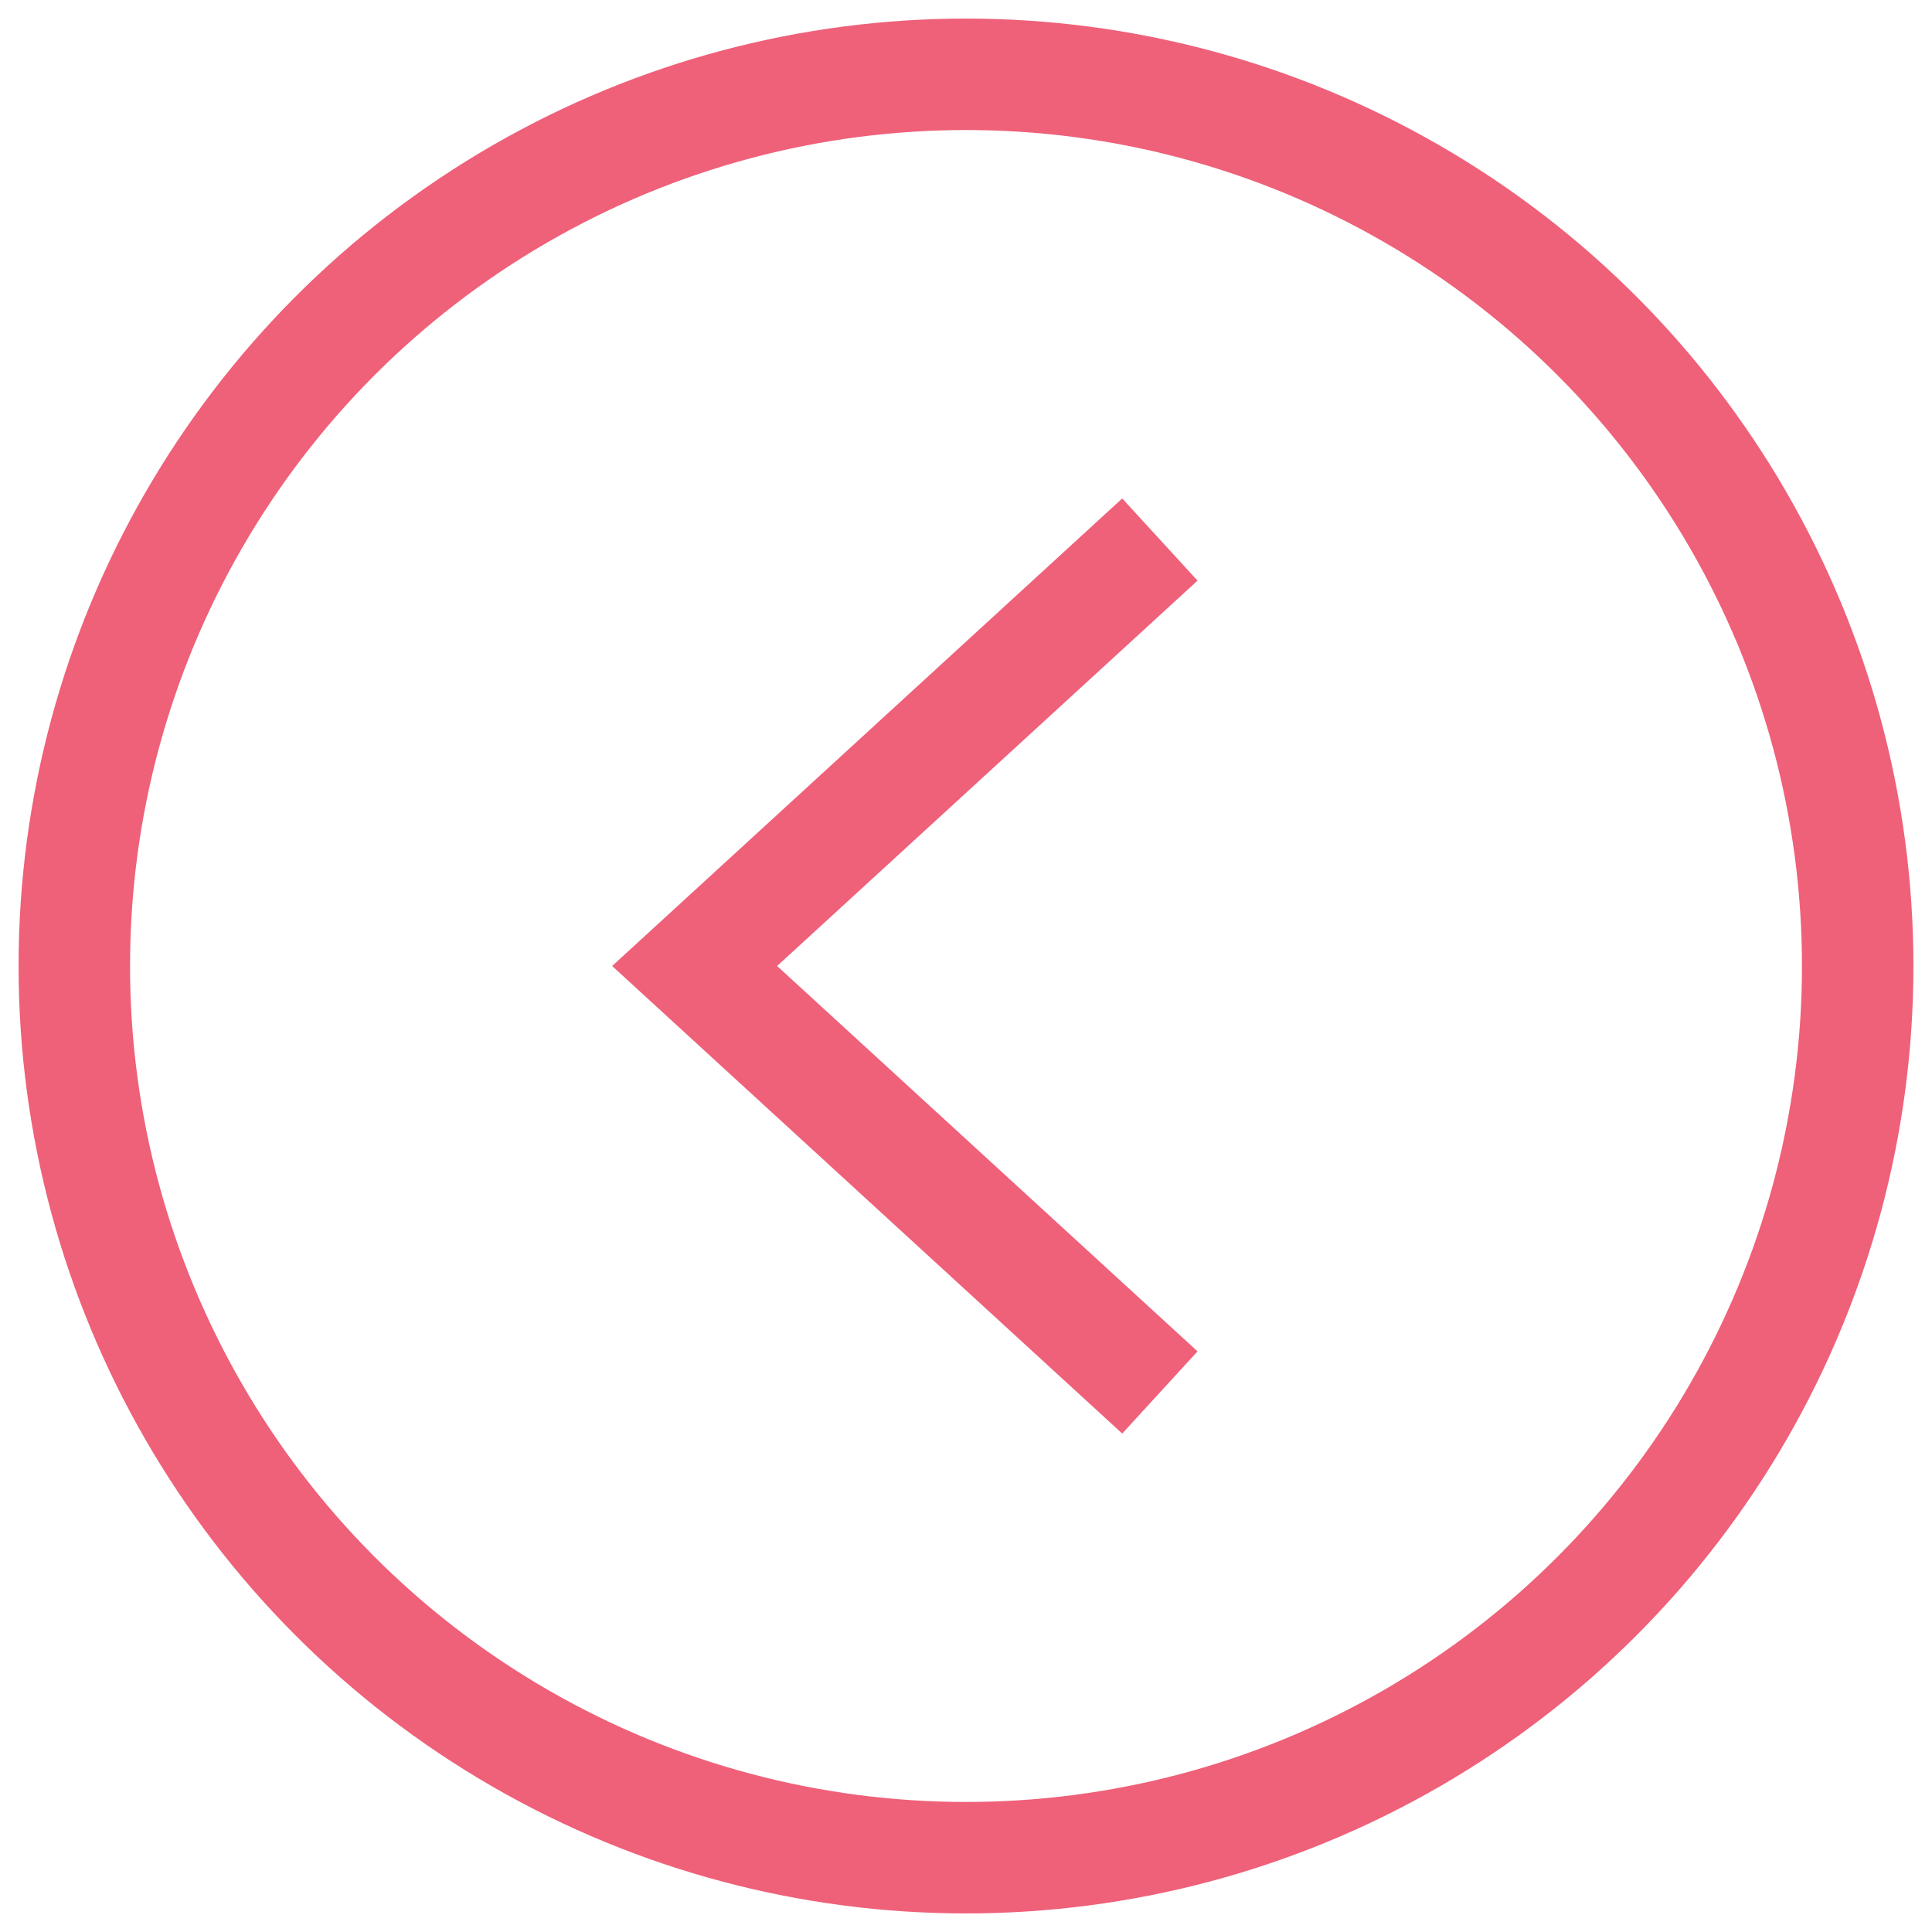
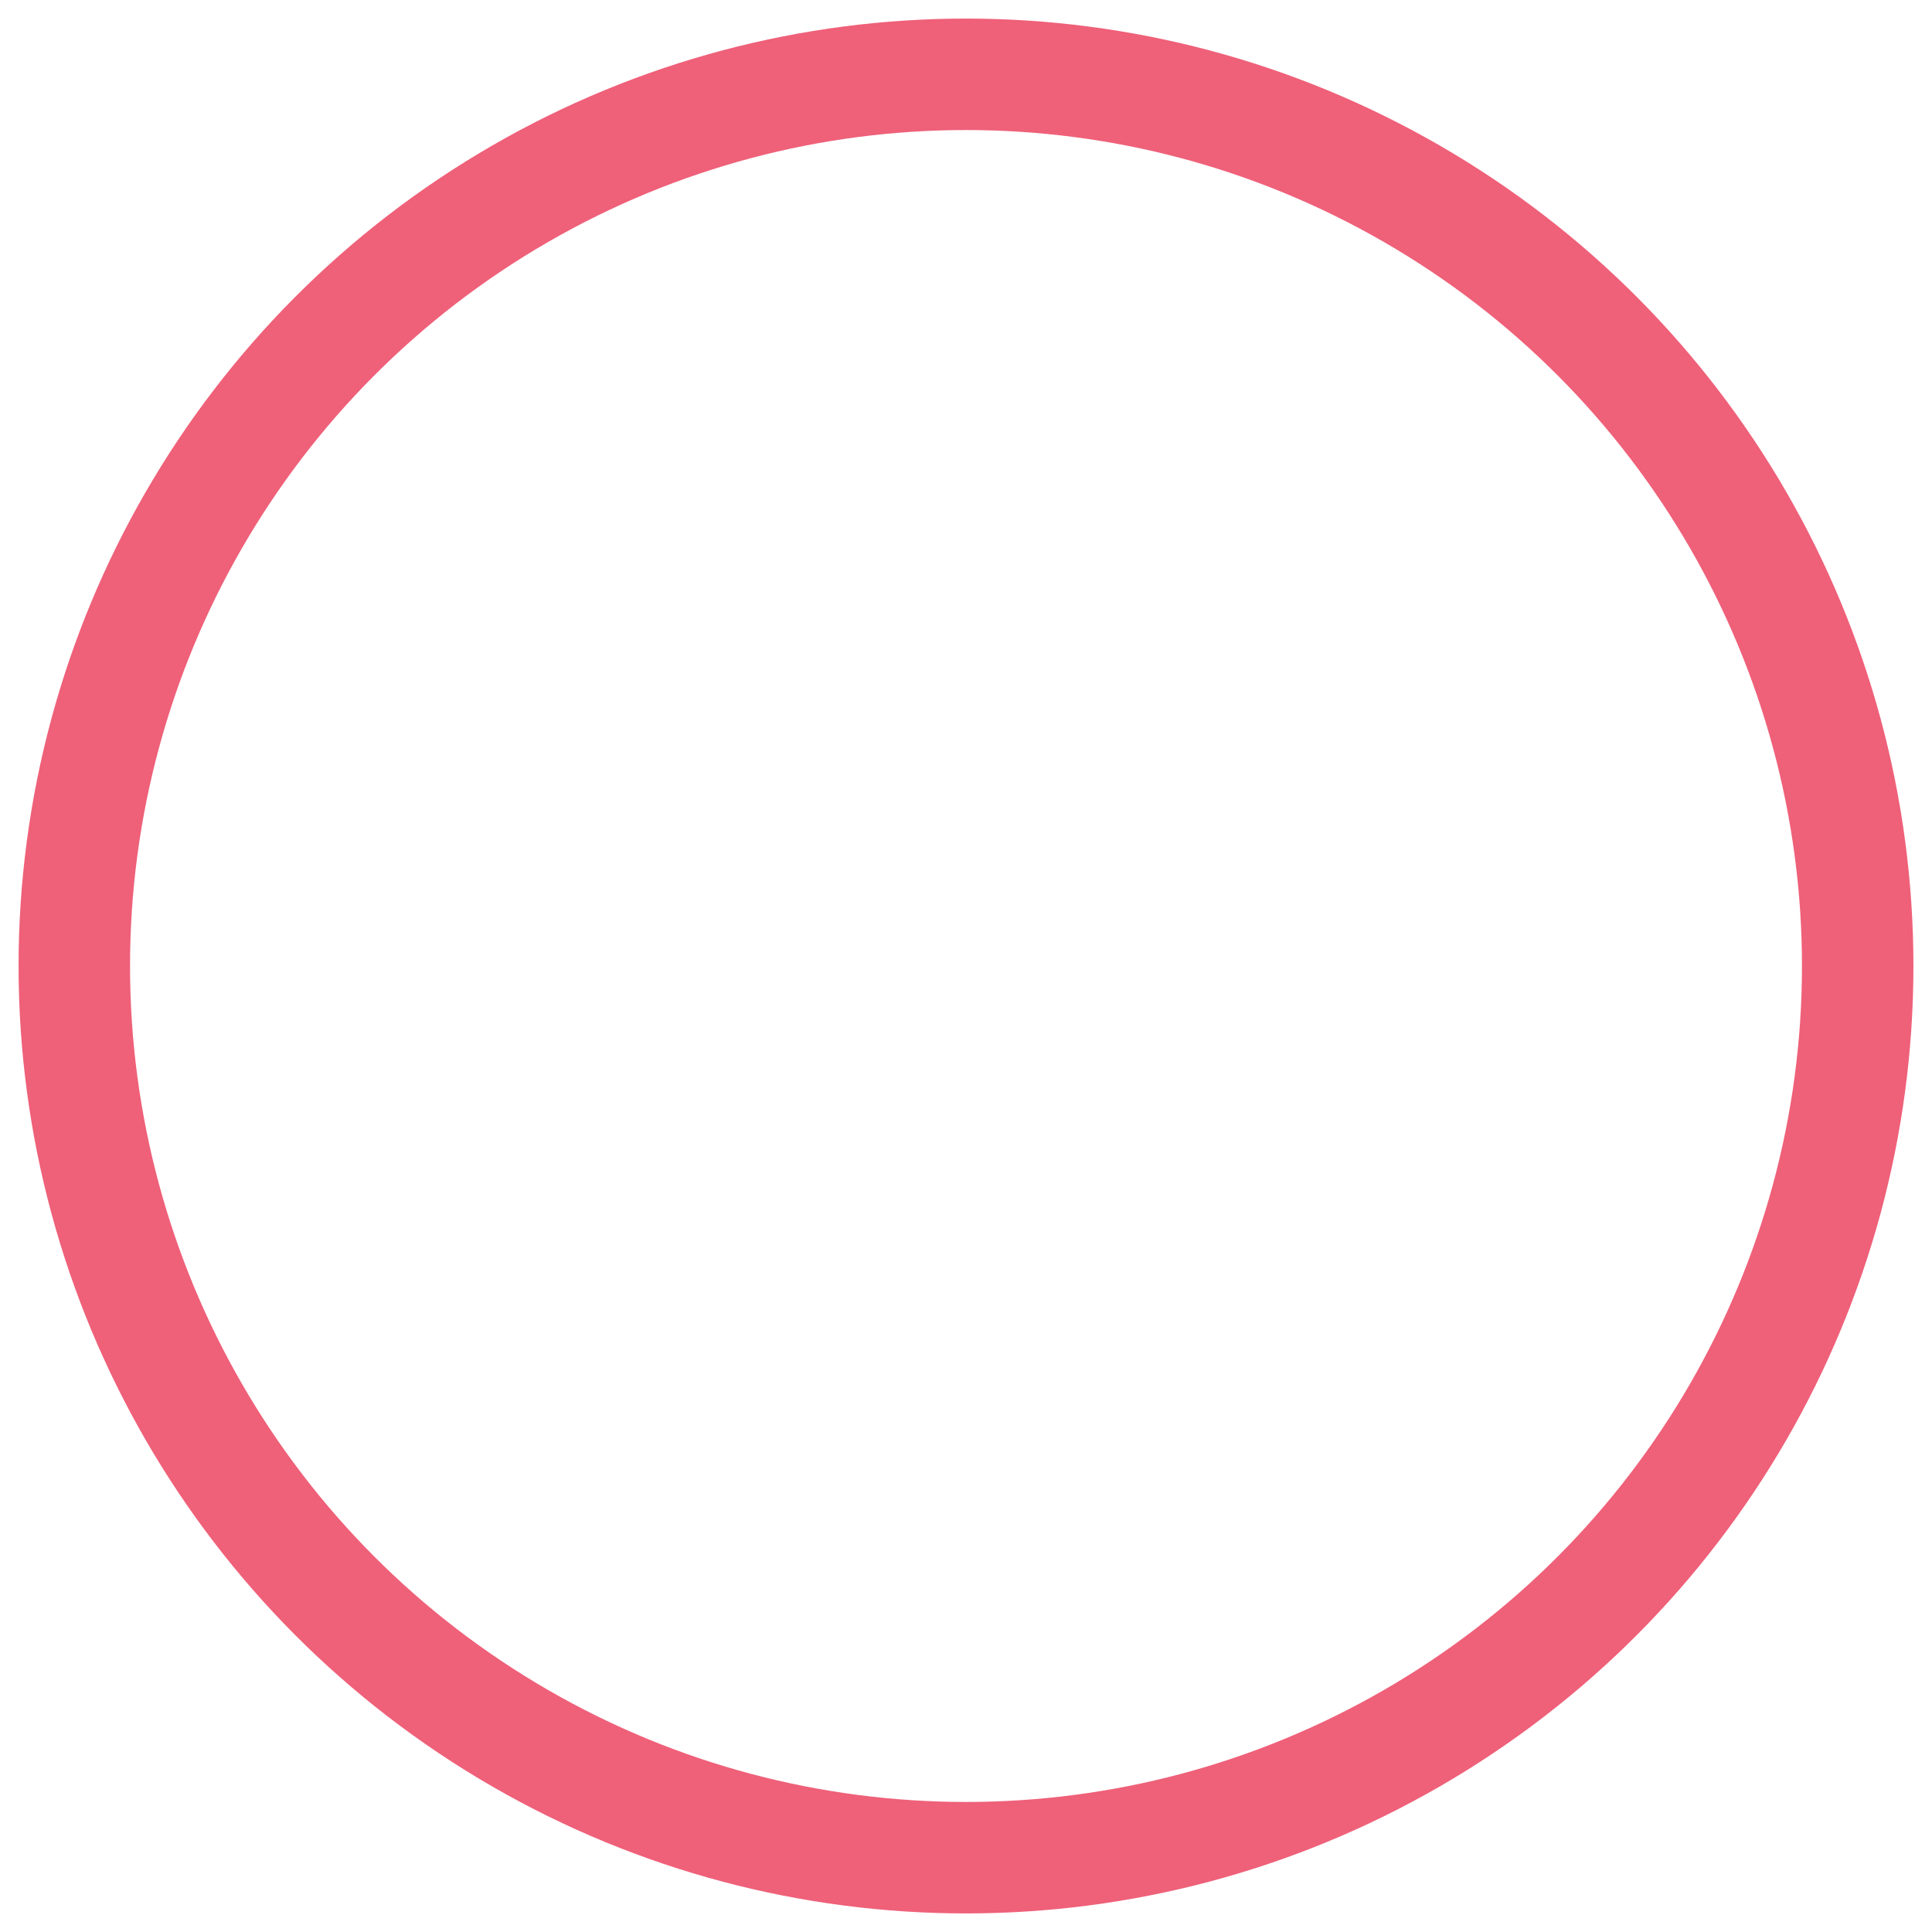
<svg xmlns="http://www.w3.org/2000/svg" width="26" height="26" viewBox="0 0 26 26" fill="none">
-   <path d="M15.609 7.261L9.348 13L15.609 18.739" stroke="#EF6079" stroke-width="1.5" />
  <circle cx="13" cy="13" r="12" transform="rotate(-180 13 13)" stroke="#EF6079" stroke-width="1.5" />
</svg>